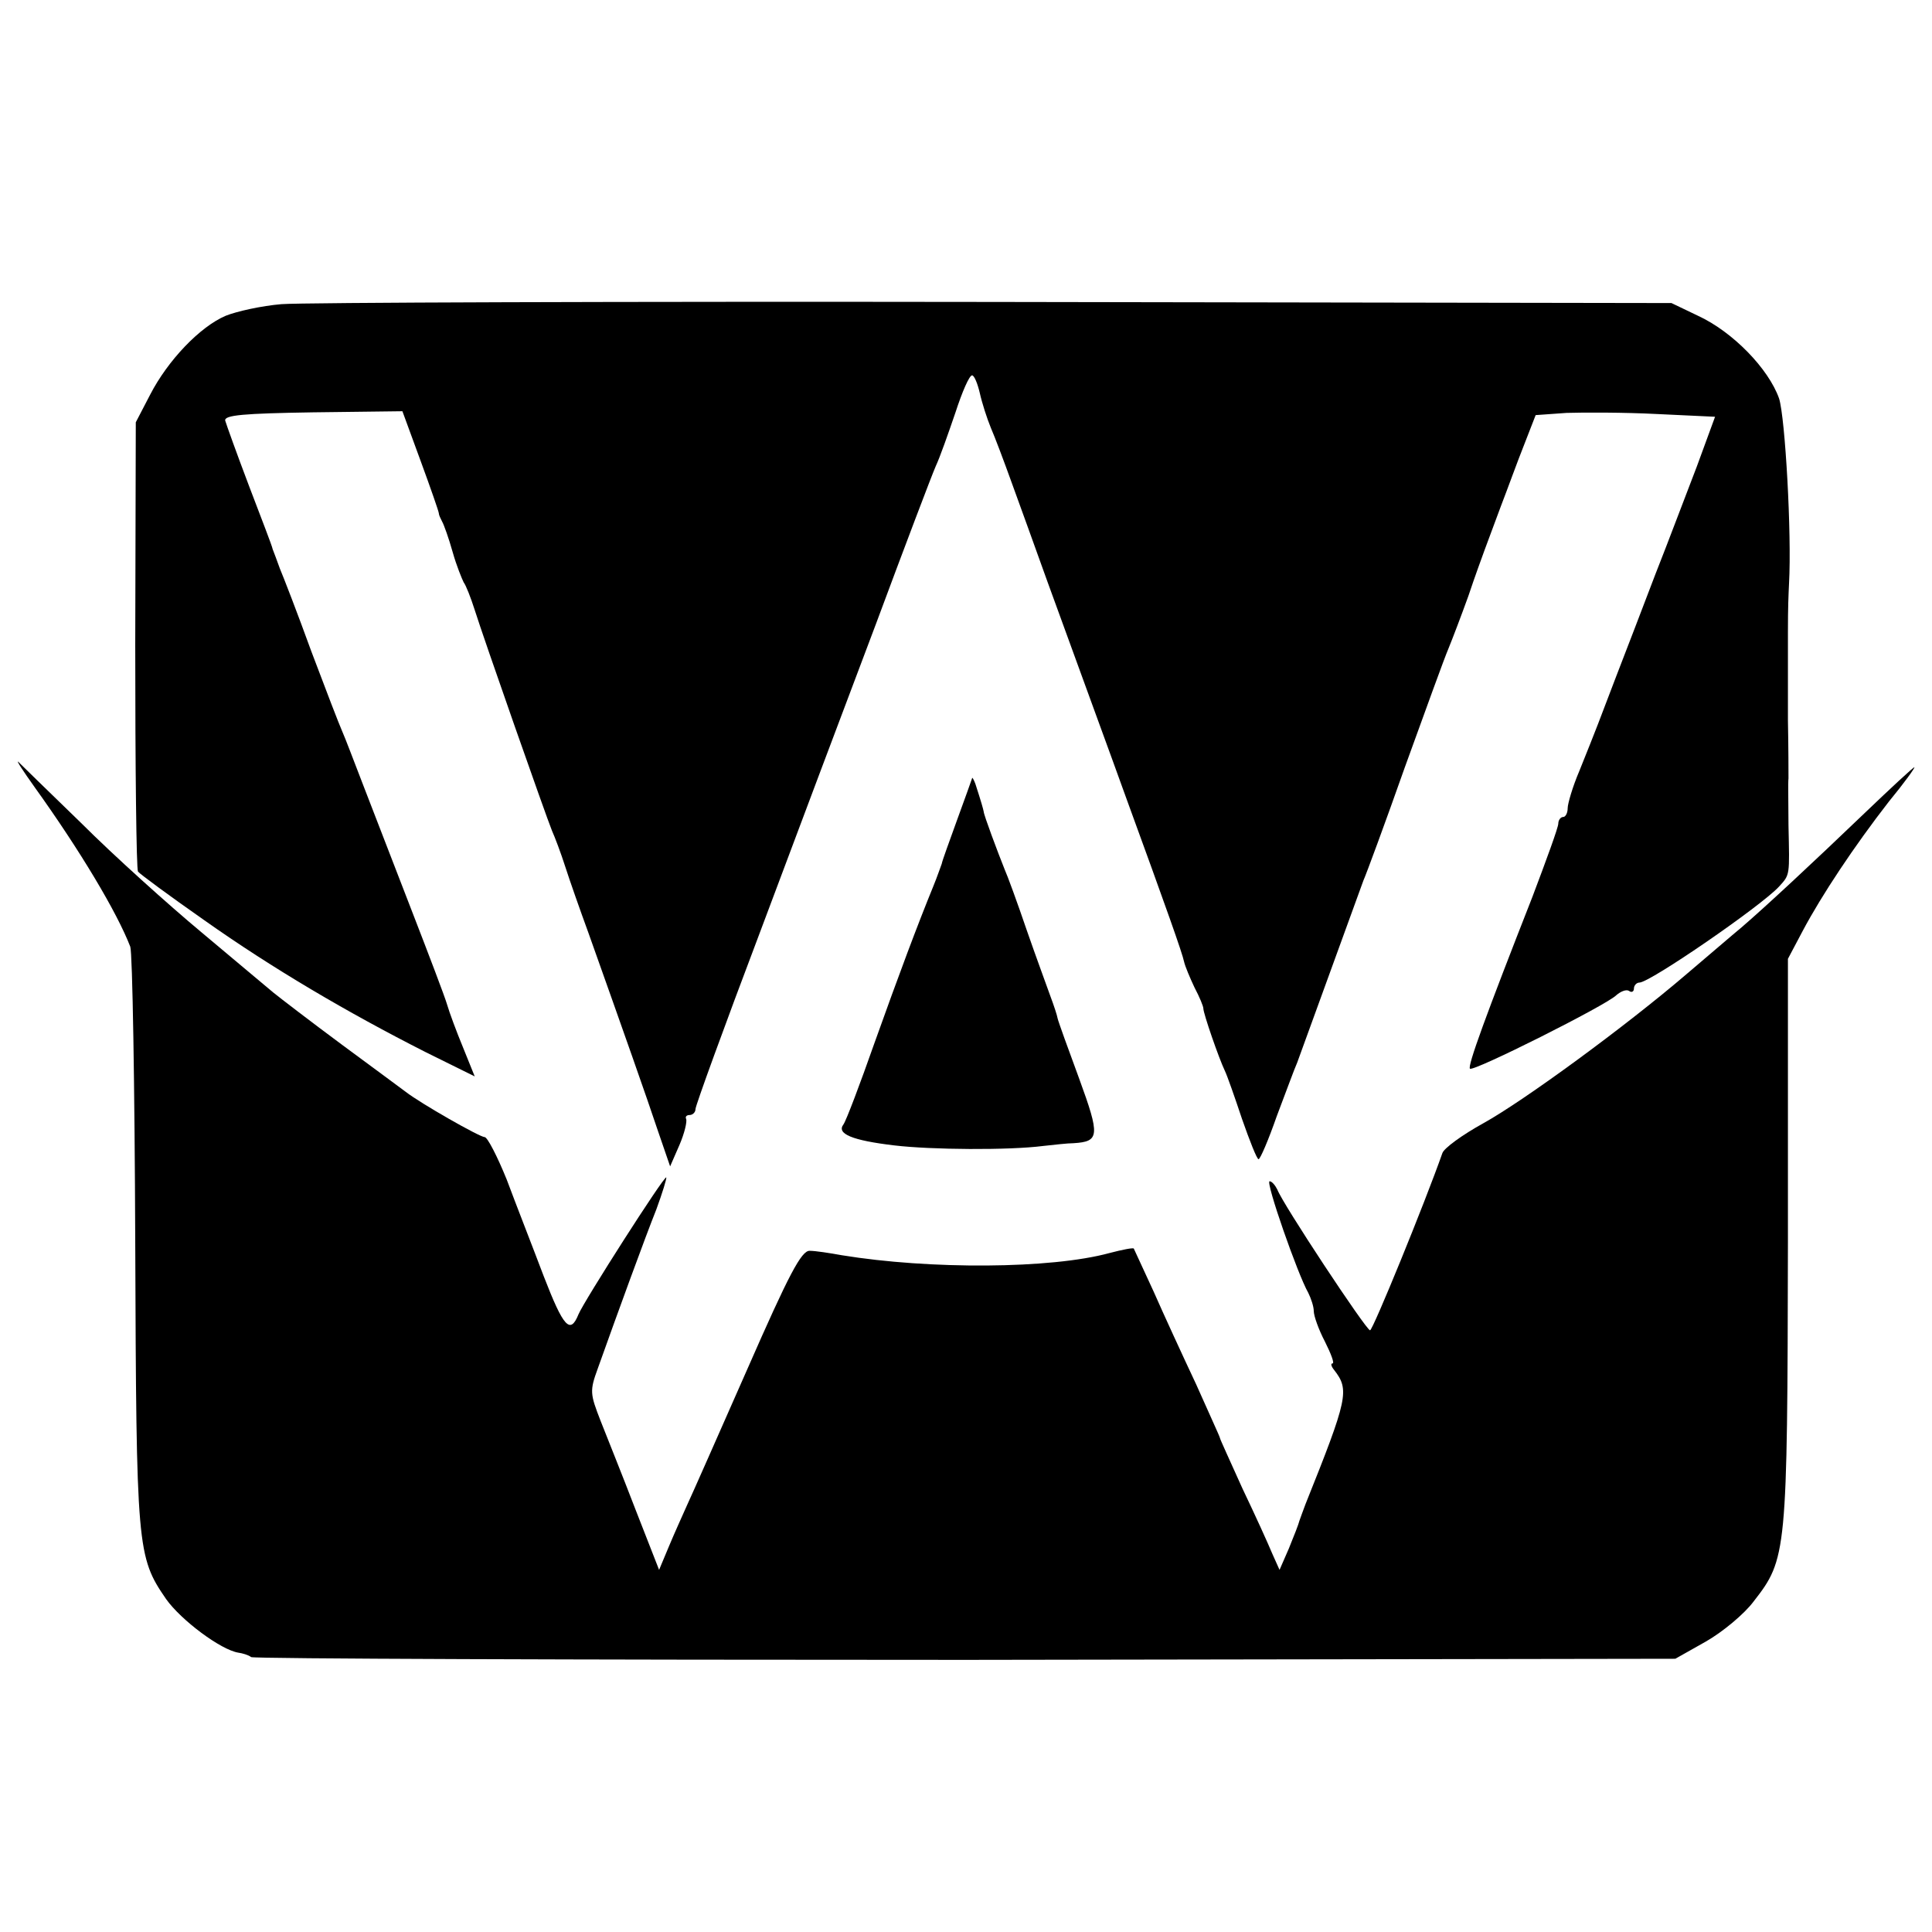
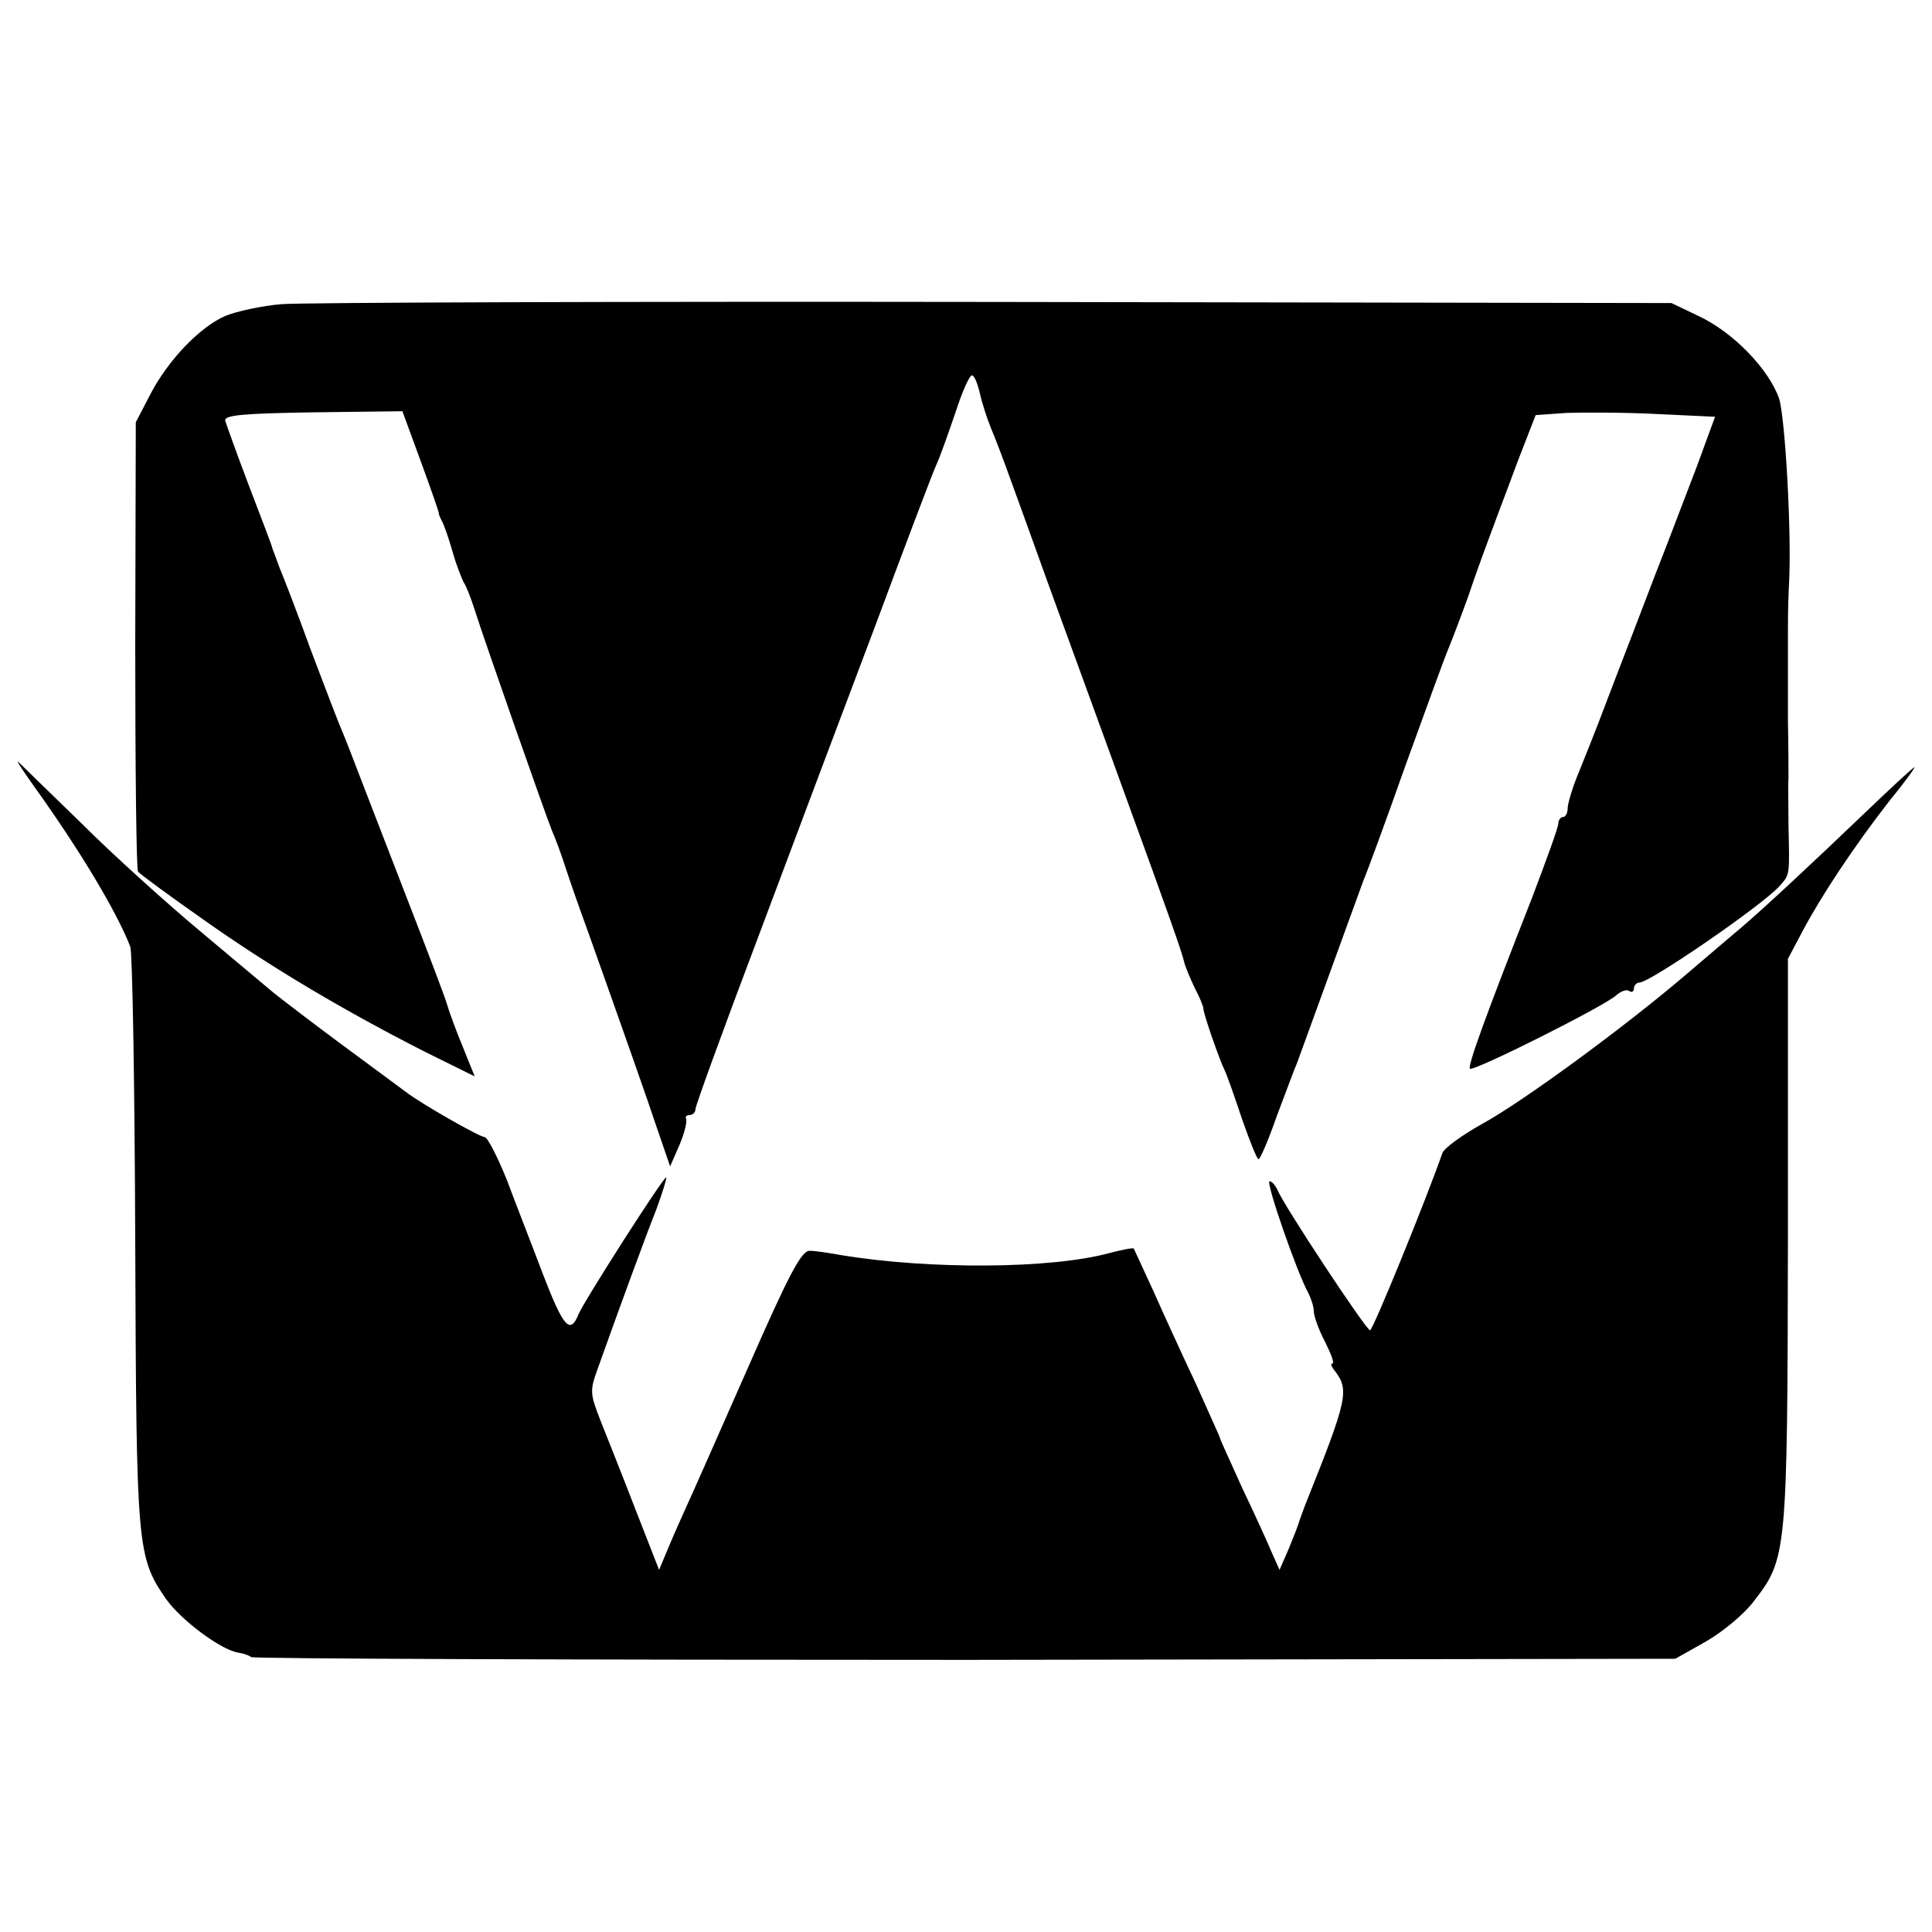
<svg xmlns="http://www.w3.org/2000/svg" version="1.0" width="350pt" height="350pt" viewBox="0 0 350 350" preserveAspectRatio="xMidYMid meet">
  <g transform="translate(0,350) scale(0.1,-0.1)" fill="#000000" stroke="none">
    <path d="M510 2949 c-36 -3 -81 -13 -101 -21 -47 -20 -105 -81 -137 -143 l-26 -50 -1 -403 c0 -222 2 -407 5 -411 3 -4 57 -44 120 -88 123 -87 259 -167 401 -239 l89 -44 -21 52 c-12 29 -25 64 -29 78 -4 14 -33 90 -64 170 -31 80 -70 181 -87 225 -17 44 -34 89 -39 100 -5 11 -30 76 -56 145 -25 69 -51 136 -57 150 -5 14 -11 30 -13 35 -1 6 -21 57 -43 115 -22 58 -41 111 -43 118 -2 10 33 13 159 15 l162 2 33 -90 c18 -49 33 -92 33 -95 0 -3 3 -9 6 -15 3 -5 12 -30 19 -55 7 -25 17 -49 20 -55 4 -5 13 -28 20 -50 16 -51 129 -373 140 -400 5 -11 16 -40 24 -65 8 -25 27 -79 42 -120 63 -177 106 -299 126 -359 l22 -64 17 39 c9 21 14 42 12 47 -2 4 1 7 6 7 6 0 11 5 11 11 0 6 52 149 116 318 63 168 158 421 211 561 52 140 101 269 108 285 8 17 23 60 36 98 12 37 25 67 30 67 4 0 10 -15 14 -32 4 -18 13 -46 20 -63 7 -16 24 -61 38 -100 14 -38 43 -119 65 -180 22 -60 59 -162 82 -225 23 -63 50 -137 60 -165 73 -200 102 -282 105 -297 2 -9 11 -30 19 -47 9 -17 16 -34 16 -38 0 -9 28 -90 39 -113 4 -8 18 -48 31 -87 14 -40 27 -73 30 -73 3 0 18 35 33 78 16 42 32 86 37 97 4 11 31 85 60 165 29 80 56 154 60 165 5 11 39 103 75 205 37 102 72 199 79 215 7 17 23 59 36 95 12 36 26 74 30 85 4 11 17 46 29 78 12 31 30 81 42 111 l21 54 56 4 c31 1 105 1 163 -2 l106 -5 -33 -90 c-19 -49 -52 -137 -75 -195 -22 -58 -54 -141 -71 -185 -32 -84 -34 -90 -67 -172 -12 -28 -21 -59 -21 -67 0 -9 -4 -16 -8 -16 -5 0 -9 -6 -9 -12 0 -7 -22 -67 -47 -133 -84 -214 -118 -307 -113 -311 6 -6 247 115 265 133 8 7 18 11 23 8 5 -4 9 -1 9 4 0 6 5 11 10 11 19 0 221 139 253 174 20 22 19 19 17 111 0 39 -1 77 0 85 0 8 0 56 -1 105 0 50 0 96 0 103 0 6 0 32 0 57 0 47 1 66 2 88 5 90 -7 300 -18 335 -19 54 -84 121 -147 150 l-48 23 -1227 2 c-674 1 -1255 -1 -1291 -4z" />
    <path d="M62 2075 c84 -117 150 -228 174 -290 4 -11 8 -252 9 -535 2 -556 3 -570 56 -647 27 -38 99 -92 131 -97 7 -1 18 -4 23 -8 6 -3 588 -5 1295 -5 l1285 2 55 31 c30 17 70 50 87 73 60 77 61 86 62 650 l0 514 27 51 c34 64 93 153 156 234 28 34 48 62 46 62 -2 0 -42 -37 -89 -82 -97 -93 -181 -171 -224 -208 -17 -14 -61 -52 -100 -85 -111 -95 -294 -229 -368 -270 -38 -21 -71 -45 -74 -54 -32 -91 -126 -321 -131 -321 -7 0 -159 230 -168 255 -4 8 -10 15 -14 15 -8 0 51 -169 70 -202 5 -10 10 -25 10 -33 0 -9 9 -34 20 -55 11 -22 18 -40 14 -40 -4 0 -2 -6 3 -12 28 -36 25 -51 -52 -243 -4 -11 -9 -24 -11 -30 -1 -5 -10 -28 -19 -50 l-17 -39 -13 29 c-7 17 -31 70 -54 118 -22 49 -41 90 -41 92 0 2 -20 45 -43 97 -24 51 -59 127 -77 168 -19 41 -35 76 -36 78 -1 2 -21 -2 -44 -8 -106 -29 -326 -30 -485 -4 -22 4 -48 8 -58 8 -15 1 -38 -43 -113 -214 -52 -118 -101 -229 -109 -246 -8 -18 -23 -51 -33 -75 l-18 -43 -43 110 c-23 60 -52 132 -63 160 -19 49 -20 54 -5 95 36 101 86 238 106 288 11 30 19 56 18 58 -4 3 -149 -224 -159 -248 -15 -37 -27 -24 -63 69 -20 53 -51 132 -67 175 -17 42 -35 77 -40 77 -9 0 -116 61 -143 82 -5 4 -57 42 -115 85 -58 43 -114 86 -125 95 -11 9 -69 58 -130 109 -60 50 -159 139 -218 198 -60 58 -111 108 -114 111 -4 3 9 -17 29 -45z" />
-     <path d="M1761 2090 c-1 -3 -13 -37 -27 -75 -14 -39 -27 -74 -28 -80 -2 -5 -8 -23 -15 -40 -29 -71 -62 -159 -107 -285 -26 -74 -51 -140 -56 -147 -13 -17 16 -29 92 -38 67 -8 208 -9 270 -1 19 2 44 5 55 5 47 3 48 13 10 117 -20 54 -38 104 -39 109 -1 6 -7 24 -13 40 -6 17 -26 71 -43 120 -17 50 -35 99 -40 110 -12 30 -38 99 -38 105 -1 5 -4 16 -15 50 -3 8 -6 13 -6 10z" />
  </g>
</svg>